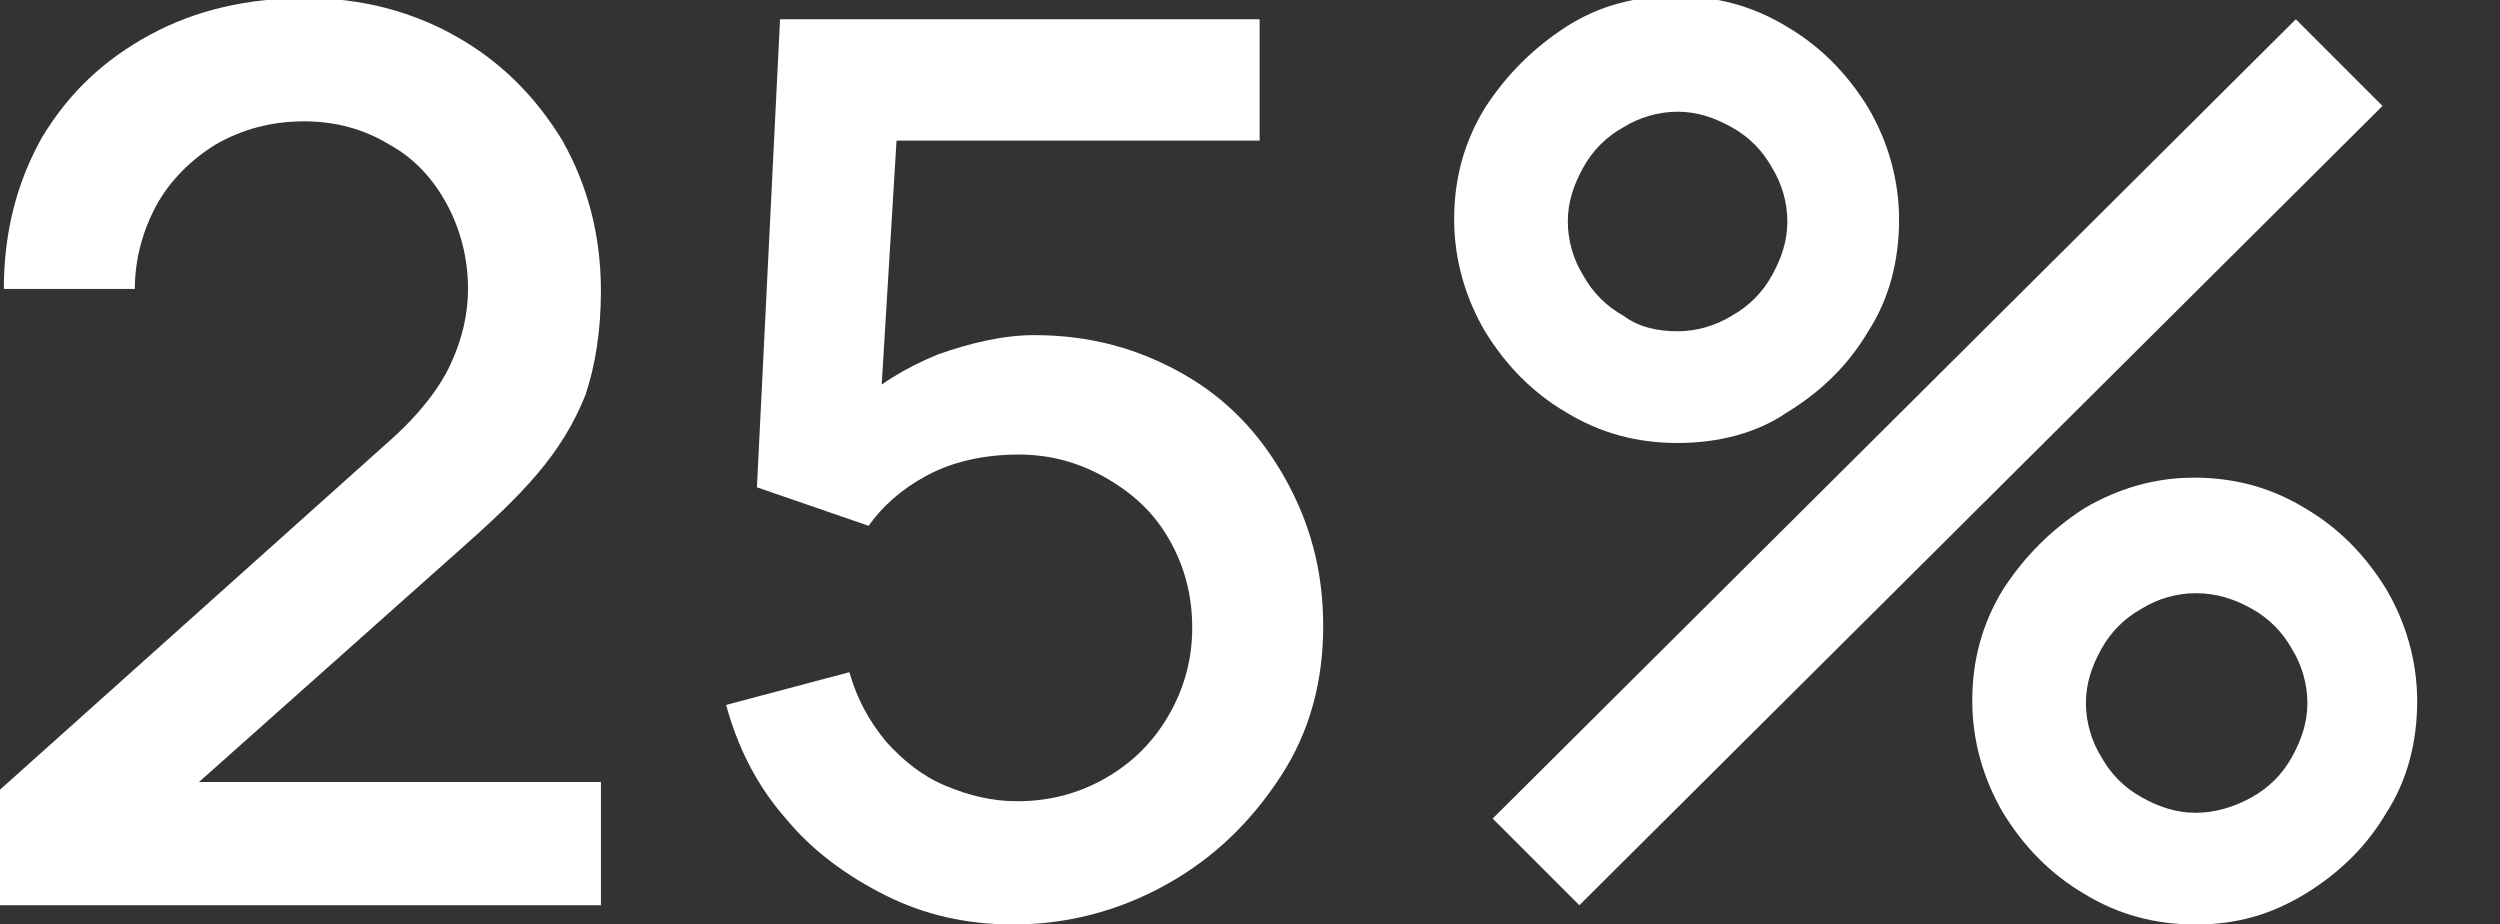
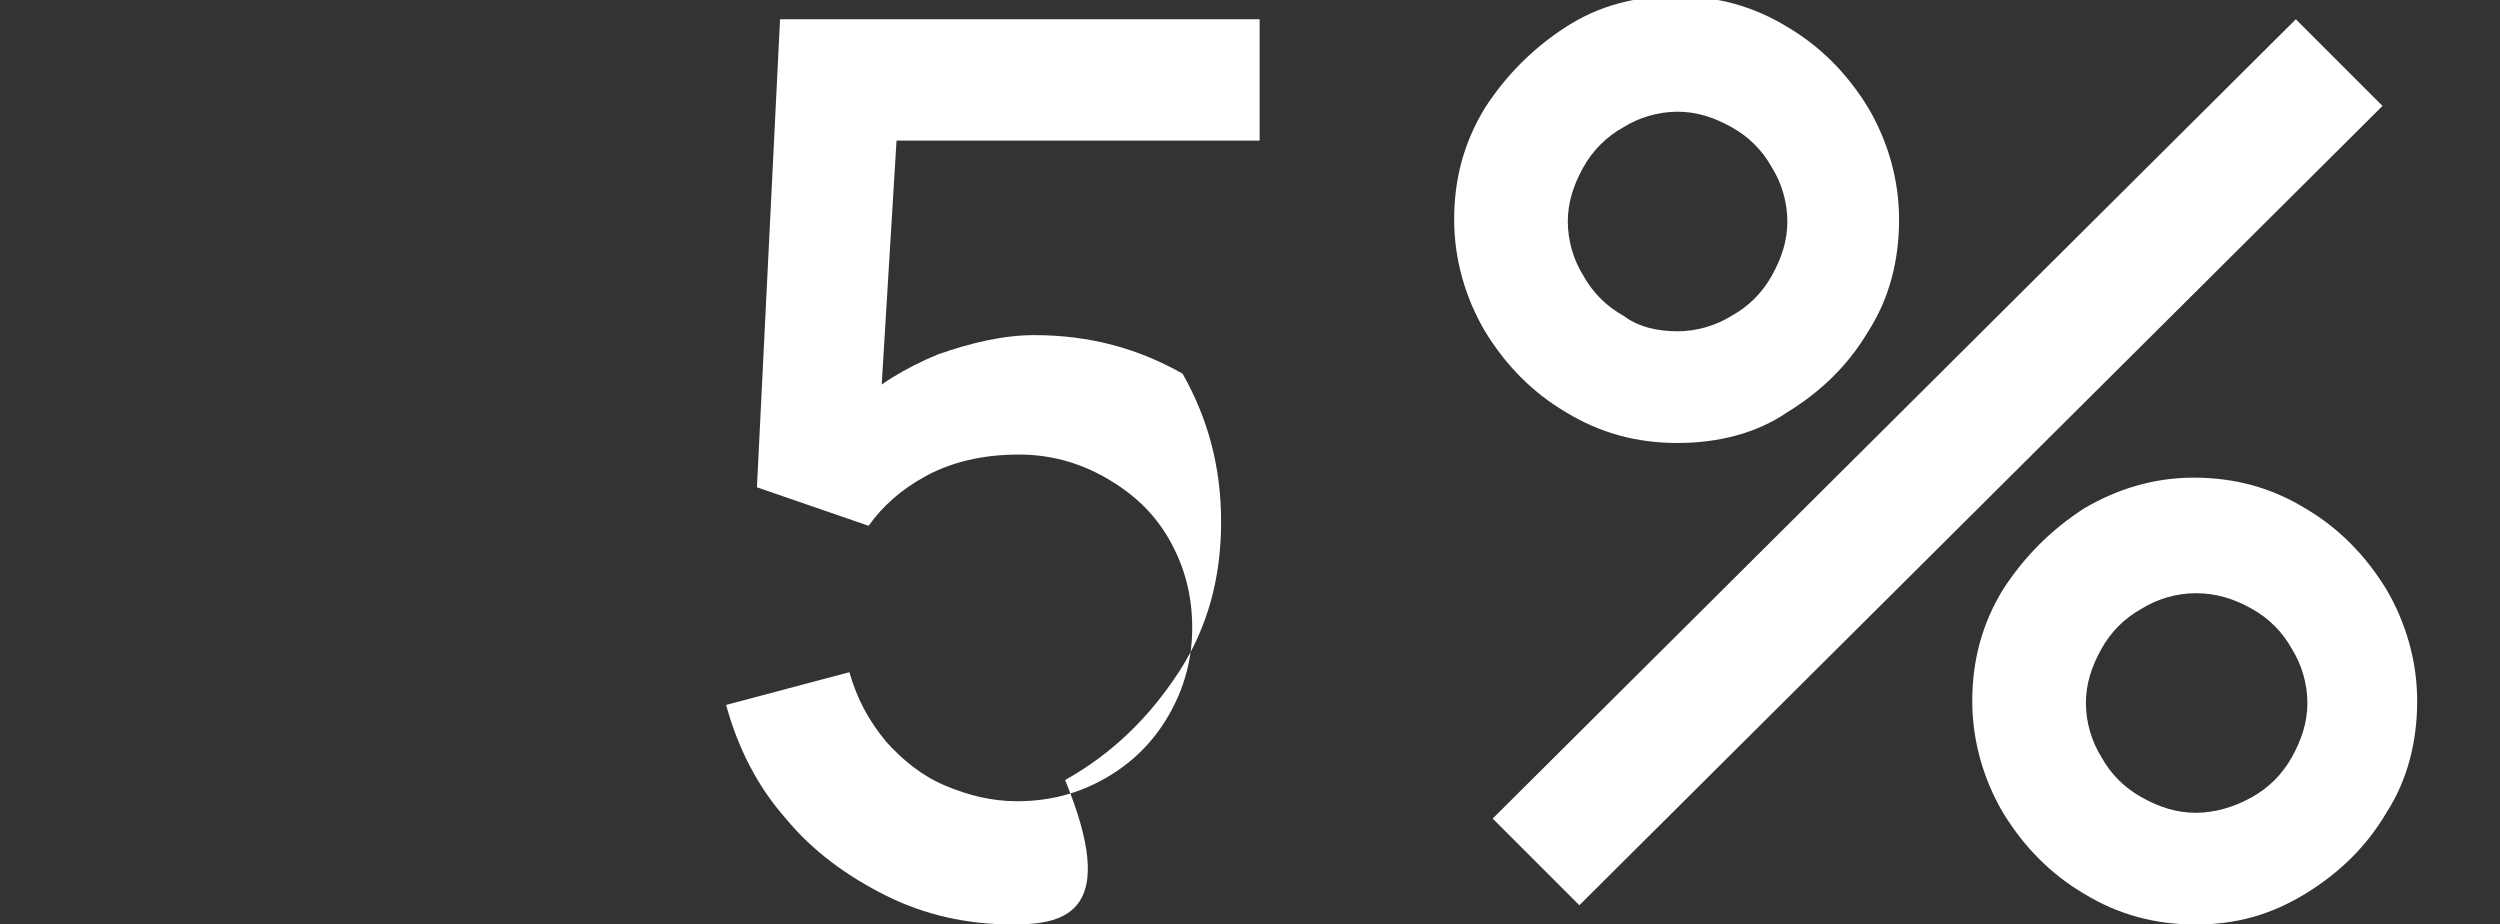
<svg xmlns="http://www.w3.org/2000/svg" version="1.1" id="Layer_1" x="0px" y="0px" viewBox="0 0 129.8 48" style="enable-background:new 0 0 129.8 48;" xml:space="preserve">
  <rect x="0" y="0" width="129.8" height="48" fill="#333333" stroke="none" />
  <style type="text/css">
	.st0{fill:#FFFFFF;}
</style>
  <g>
-     <path class="st0" d="M0,47v-6l20.1-18c1.6-1.4,2.7-2.8,3.3-4.1c0.6-1.3,0.9-2.6,0.9-3.9c0-1.6-0.4-3.1-1.1-4.4   c-0.7-1.3-1.7-2.4-3-3.1c-1.3-0.8-2.8-1.2-4.4-1.2c-1.7,0-3.2,0.4-4.6,1.2c-1.3,0.8-2.4,1.9-3.1,3.2C7.4,12,7,13.5,7,15H0.2   c0-3,0.7-5.6,2-7.9c1.4-2.3,3.2-4,5.6-5.3c2.4-1.3,5.1-1.9,8.1-1.9c2.9,0,5.5,0.7,7.8,2s4.1,3.1,5.5,5.4c1.3,2.3,2,4.9,2,7.8   c0,2.1-0.3,3.9-0.8,5.4c-0.6,1.5-1.4,2.8-2.5,4.1c-1.1,1.3-2.5,2.6-4.2,4.1L8.2,42.5l-0.7-1.9h23.7V47H0z" />
-     <path class="st0" d="M52.6,48c-2.4,0-4.6-0.5-6.6-1.5s-3.8-2.3-5.2-4c-1.5-1.7-2.5-3.7-3.1-5.9l6.4-1.7c0.4,1.4,1,2.5,1.9,3.6   c0.9,1,1.9,1.8,3.1,2.3c1.2,0.5,2.4,0.8,3.7,0.8c1.7,0,3.2-0.4,4.6-1.2c1.4-0.8,2.5-1.9,3.3-3.3c0.8-1.4,1.2-2.9,1.2-4.5   c0-1.7-0.4-3.2-1.2-4.6s-1.9-2.4-3.3-3.2c-1.4-0.8-2.9-1.2-4.5-1.2c-1.9,0-3.5,0.4-4.8,1.1s-2.3,1.6-3,2.6l-5.8-2L40.5,1h24.9v6.3   H44l2.7-2.5l-1.1,18.1l-1.3-1.7c1.2-1.2,2.7-2.1,4.4-2.8c1.7-0.6,3.4-1,5-1c2.9,0,5.4,0.7,7.7,2s4,3.1,5.3,5.4c1.3,2.3,2,4.8,2,7.7   c0,2.9-0.7,5.5-2.2,7.8s-3.4,4.2-5.9,5.6C58.1,47.3,55.4,48,52.6,48z" />
+     <path class="st0" d="M52.6,48c-2.4,0-4.6-0.5-6.6-1.5s-3.8-2.3-5.2-4c-1.5-1.7-2.5-3.7-3.1-5.9l6.4-1.7c0.4,1.4,1,2.5,1.9,3.6   c0.9,1,1.9,1.8,3.1,2.3c1.2,0.5,2.4,0.8,3.7,0.8c1.7,0,3.2-0.4,4.6-1.2c1.4-0.8,2.5-1.9,3.3-3.3c0.8-1.4,1.2-2.9,1.2-4.5   c0-1.7-0.4-3.2-1.2-4.6s-1.9-2.4-3.3-3.2c-1.4-0.8-2.9-1.2-4.5-1.2c-1.9,0-3.5,0.4-4.8,1.1s-2.3,1.6-3,2.6l-5.8-2L40.5,1h24.9v6.3   H44l2.7-2.5l-1.1,18.1l-1.3-1.7c1.2-1.2,2.7-2.1,4.4-2.8c1.7-0.6,3.4-1,5-1c2.9,0,5.4,0.7,7.7,2c1.3,2.3,2,4.8,2,7.7   c0,2.9-0.7,5.5-2.2,7.8s-3.4,4.2-5.9,5.6C58.1,47.3,55.4,48,52.6,48z" />
    <path class="st0" d="M87.1,23c-2.1,0-4-0.5-5.8-1.6c-1.7-1-3.1-2.4-4.2-4.2c-1-1.7-1.6-3.7-1.6-5.8s0.5-4,1.6-5.8   c1.1-1.7,2.5-3.1,4.2-4.2s3.6-1.6,5.7-1.6s4,0.5,5.8,1.6c1.7,1,3.1,2.4,4.2,4.2c1,1.7,1.6,3.7,1.6,5.8s-0.5,4.1-1.6,5.8   c-1,1.7-2.4,3.1-4.2,4.2C91.2,22.5,89.2,23,87.1,23z M82,47l-4.5-4.5L119.2,1l4.5,4.5L82,47z M87.1,17.2c1,0,2-0.3,2.8-0.8   c0.9-0.5,1.6-1.2,2.1-2.1c0.5-0.9,0.8-1.8,0.8-2.8s-0.3-2-0.8-2.8c-0.5-0.9-1.2-1.6-2.1-2.1s-1.8-0.8-2.8-0.8s-2,0.3-2.8,0.8   c-0.9,0.5-1.6,1.2-2.1,2.1s-0.8,1.8-0.8,2.8s0.3,2,0.8,2.8c0.5,0.9,1.2,1.6,2.1,2.1C85.1,17,86.1,17.2,87.1,17.2z M114,48   c-2.1,0-4-0.5-5.8-1.6c-1.7-1-3.1-2.4-4.2-4.2c-1-1.7-1.6-3.7-1.6-5.8s0.5-4,1.6-5.8c1.1-1.7,2.5-3.1,4.2-4.2   c1.7-1,3.6-1.6,5.7-1.6s4,0.5,5.8,1.6c1.7,1,3.1,2.4,4.2,4.2c1,1.7,1.6,3.7,1.6,5.8s-0.5,4.1-1.6,5.8c-1,1.7-2.4,3.1-4.2,4.2   S116.1,48,114,48z M114,42.2c1,0,2-0.3,2.9-0.8s1.6-1.2,2.1-2.1c0.5-0.9,0.8-1.8,0.8-2.8s-0.3-2-0.8-2.8c-0.5-0.9-1.2-1.6-2.1-2.1   c-0.9-0.5-1.8-0.8-2.9-0.8c-1,0-2,0.3-2.8,0.8c-0.9,0.5-1.6,1.2-2.1,2.1s-0.8,1.8-0.8,2.8s0.3,2,0.8,2.8c0.5,0.9,1.2,1.6,2.1,2.1   C112.1,41.9,113,42.2,114,42.2z" />
  </g>
</svg>